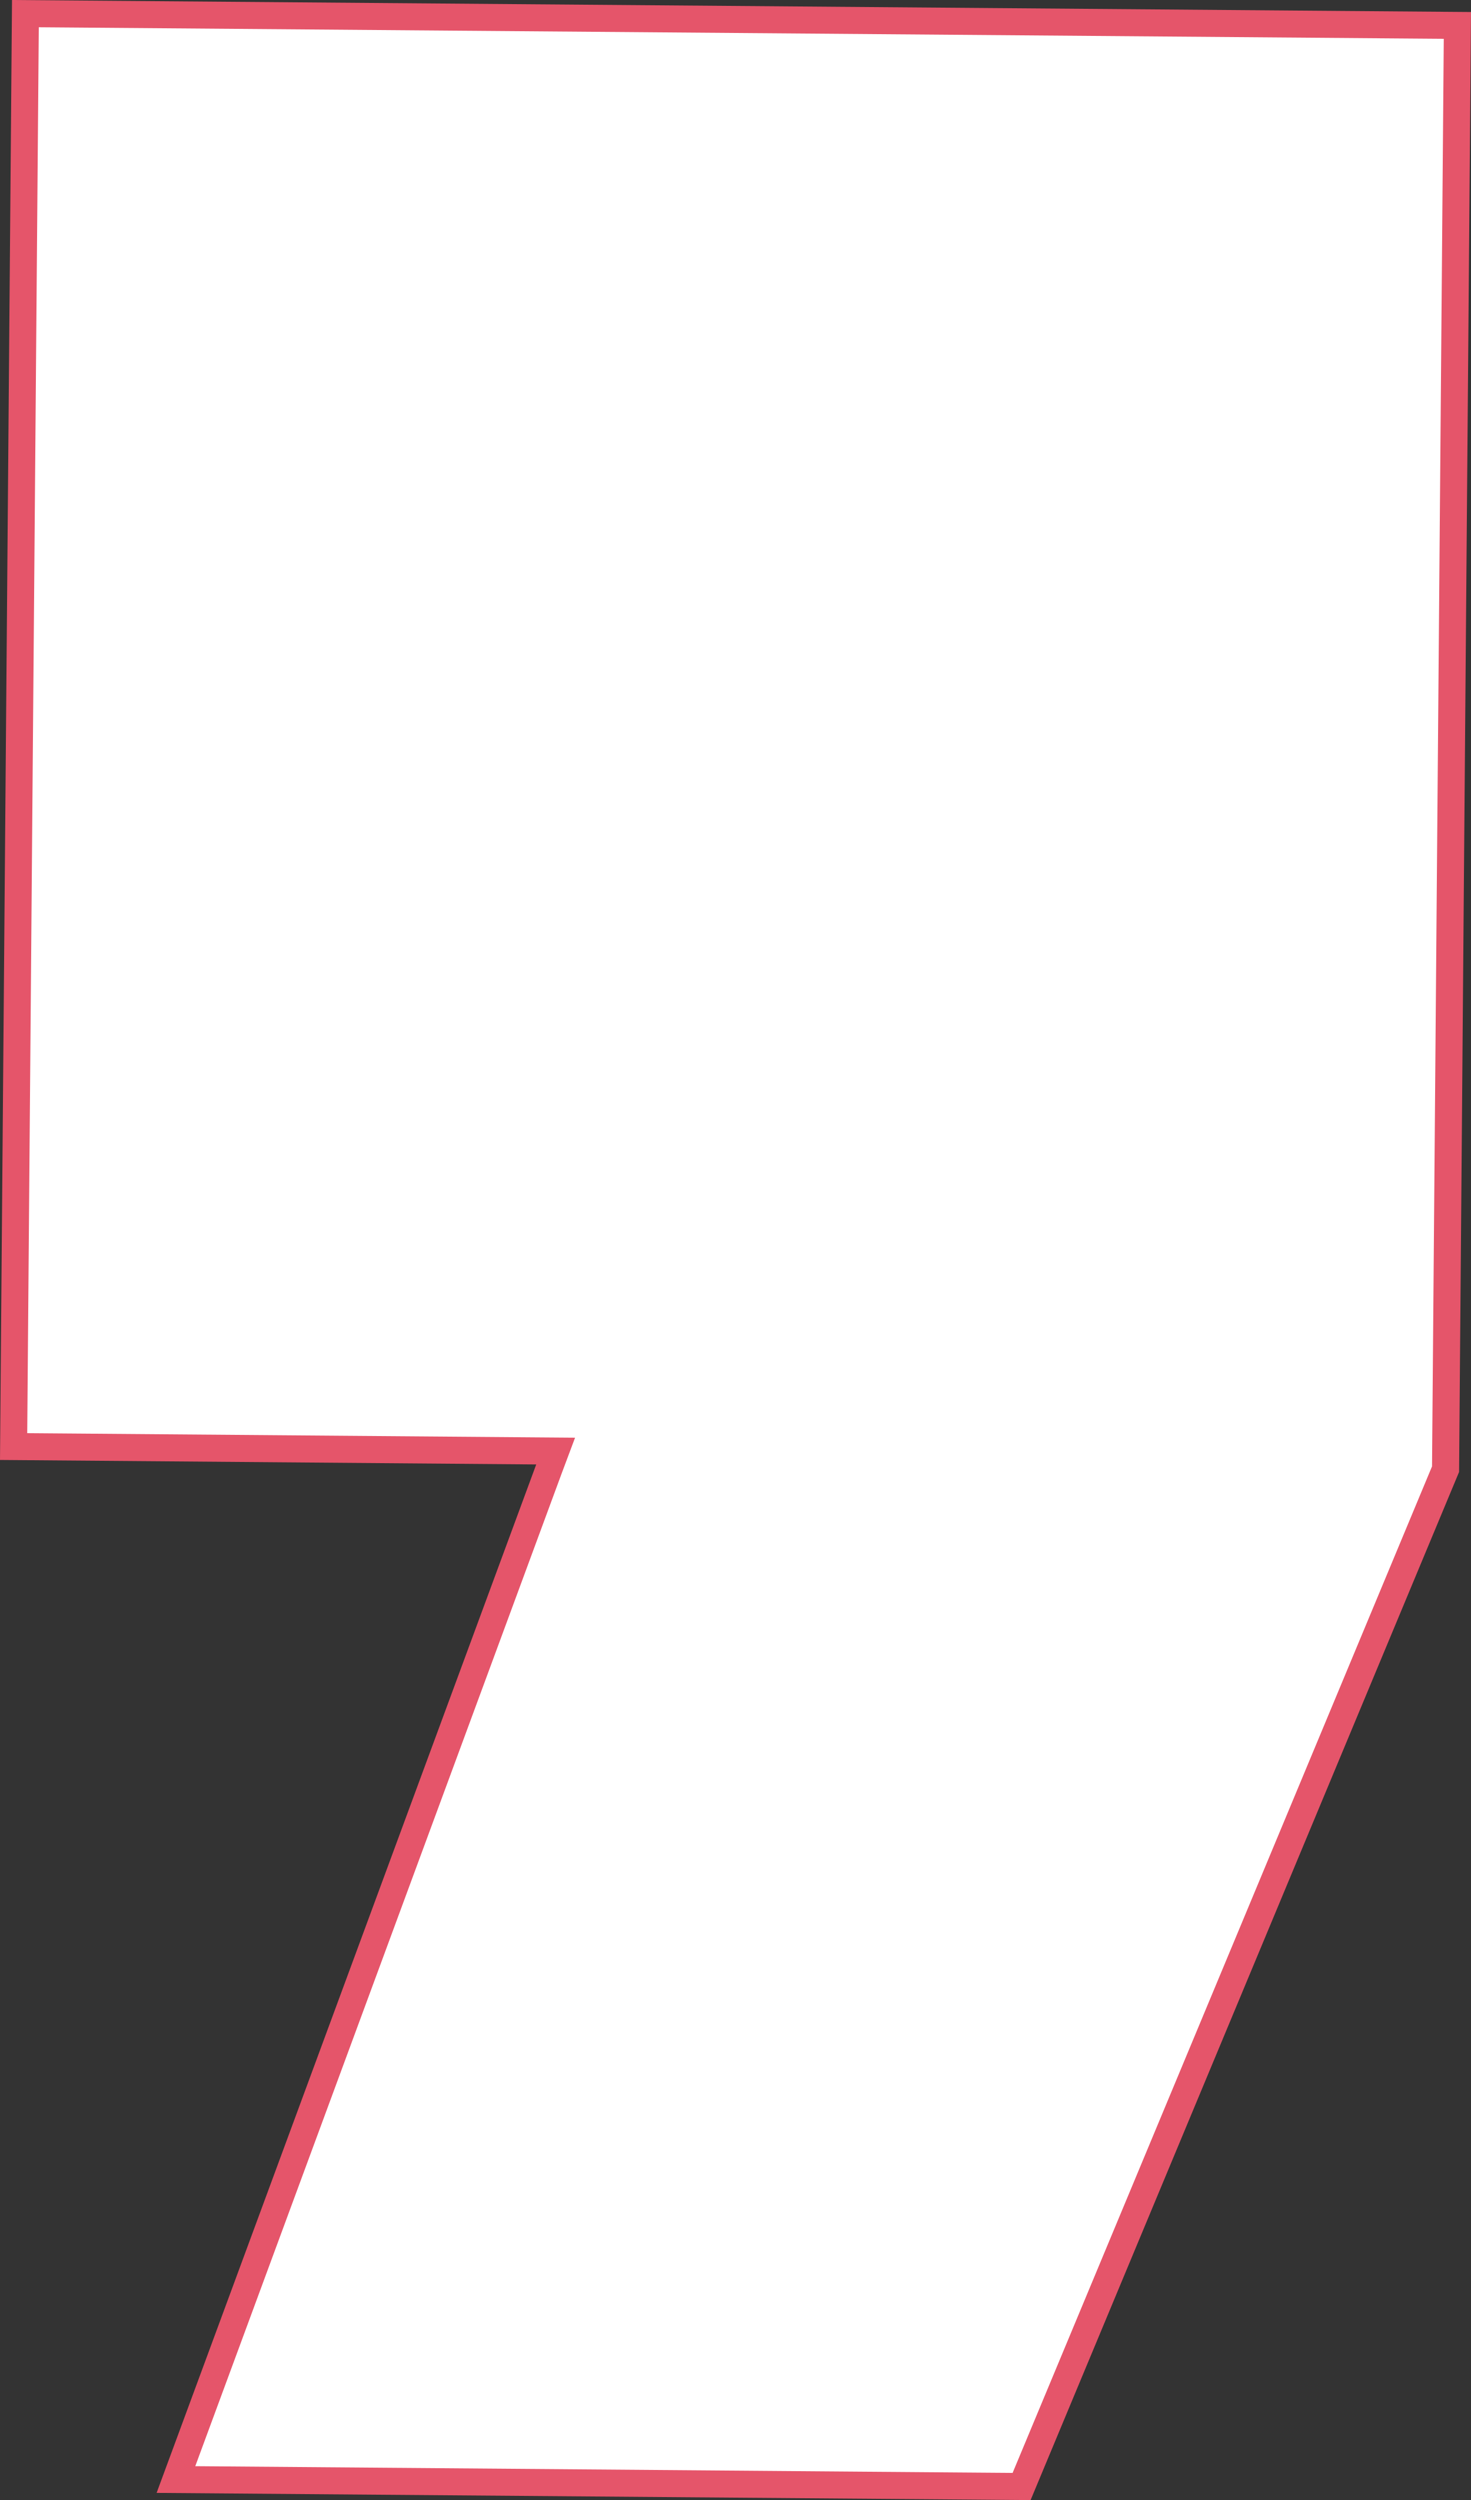
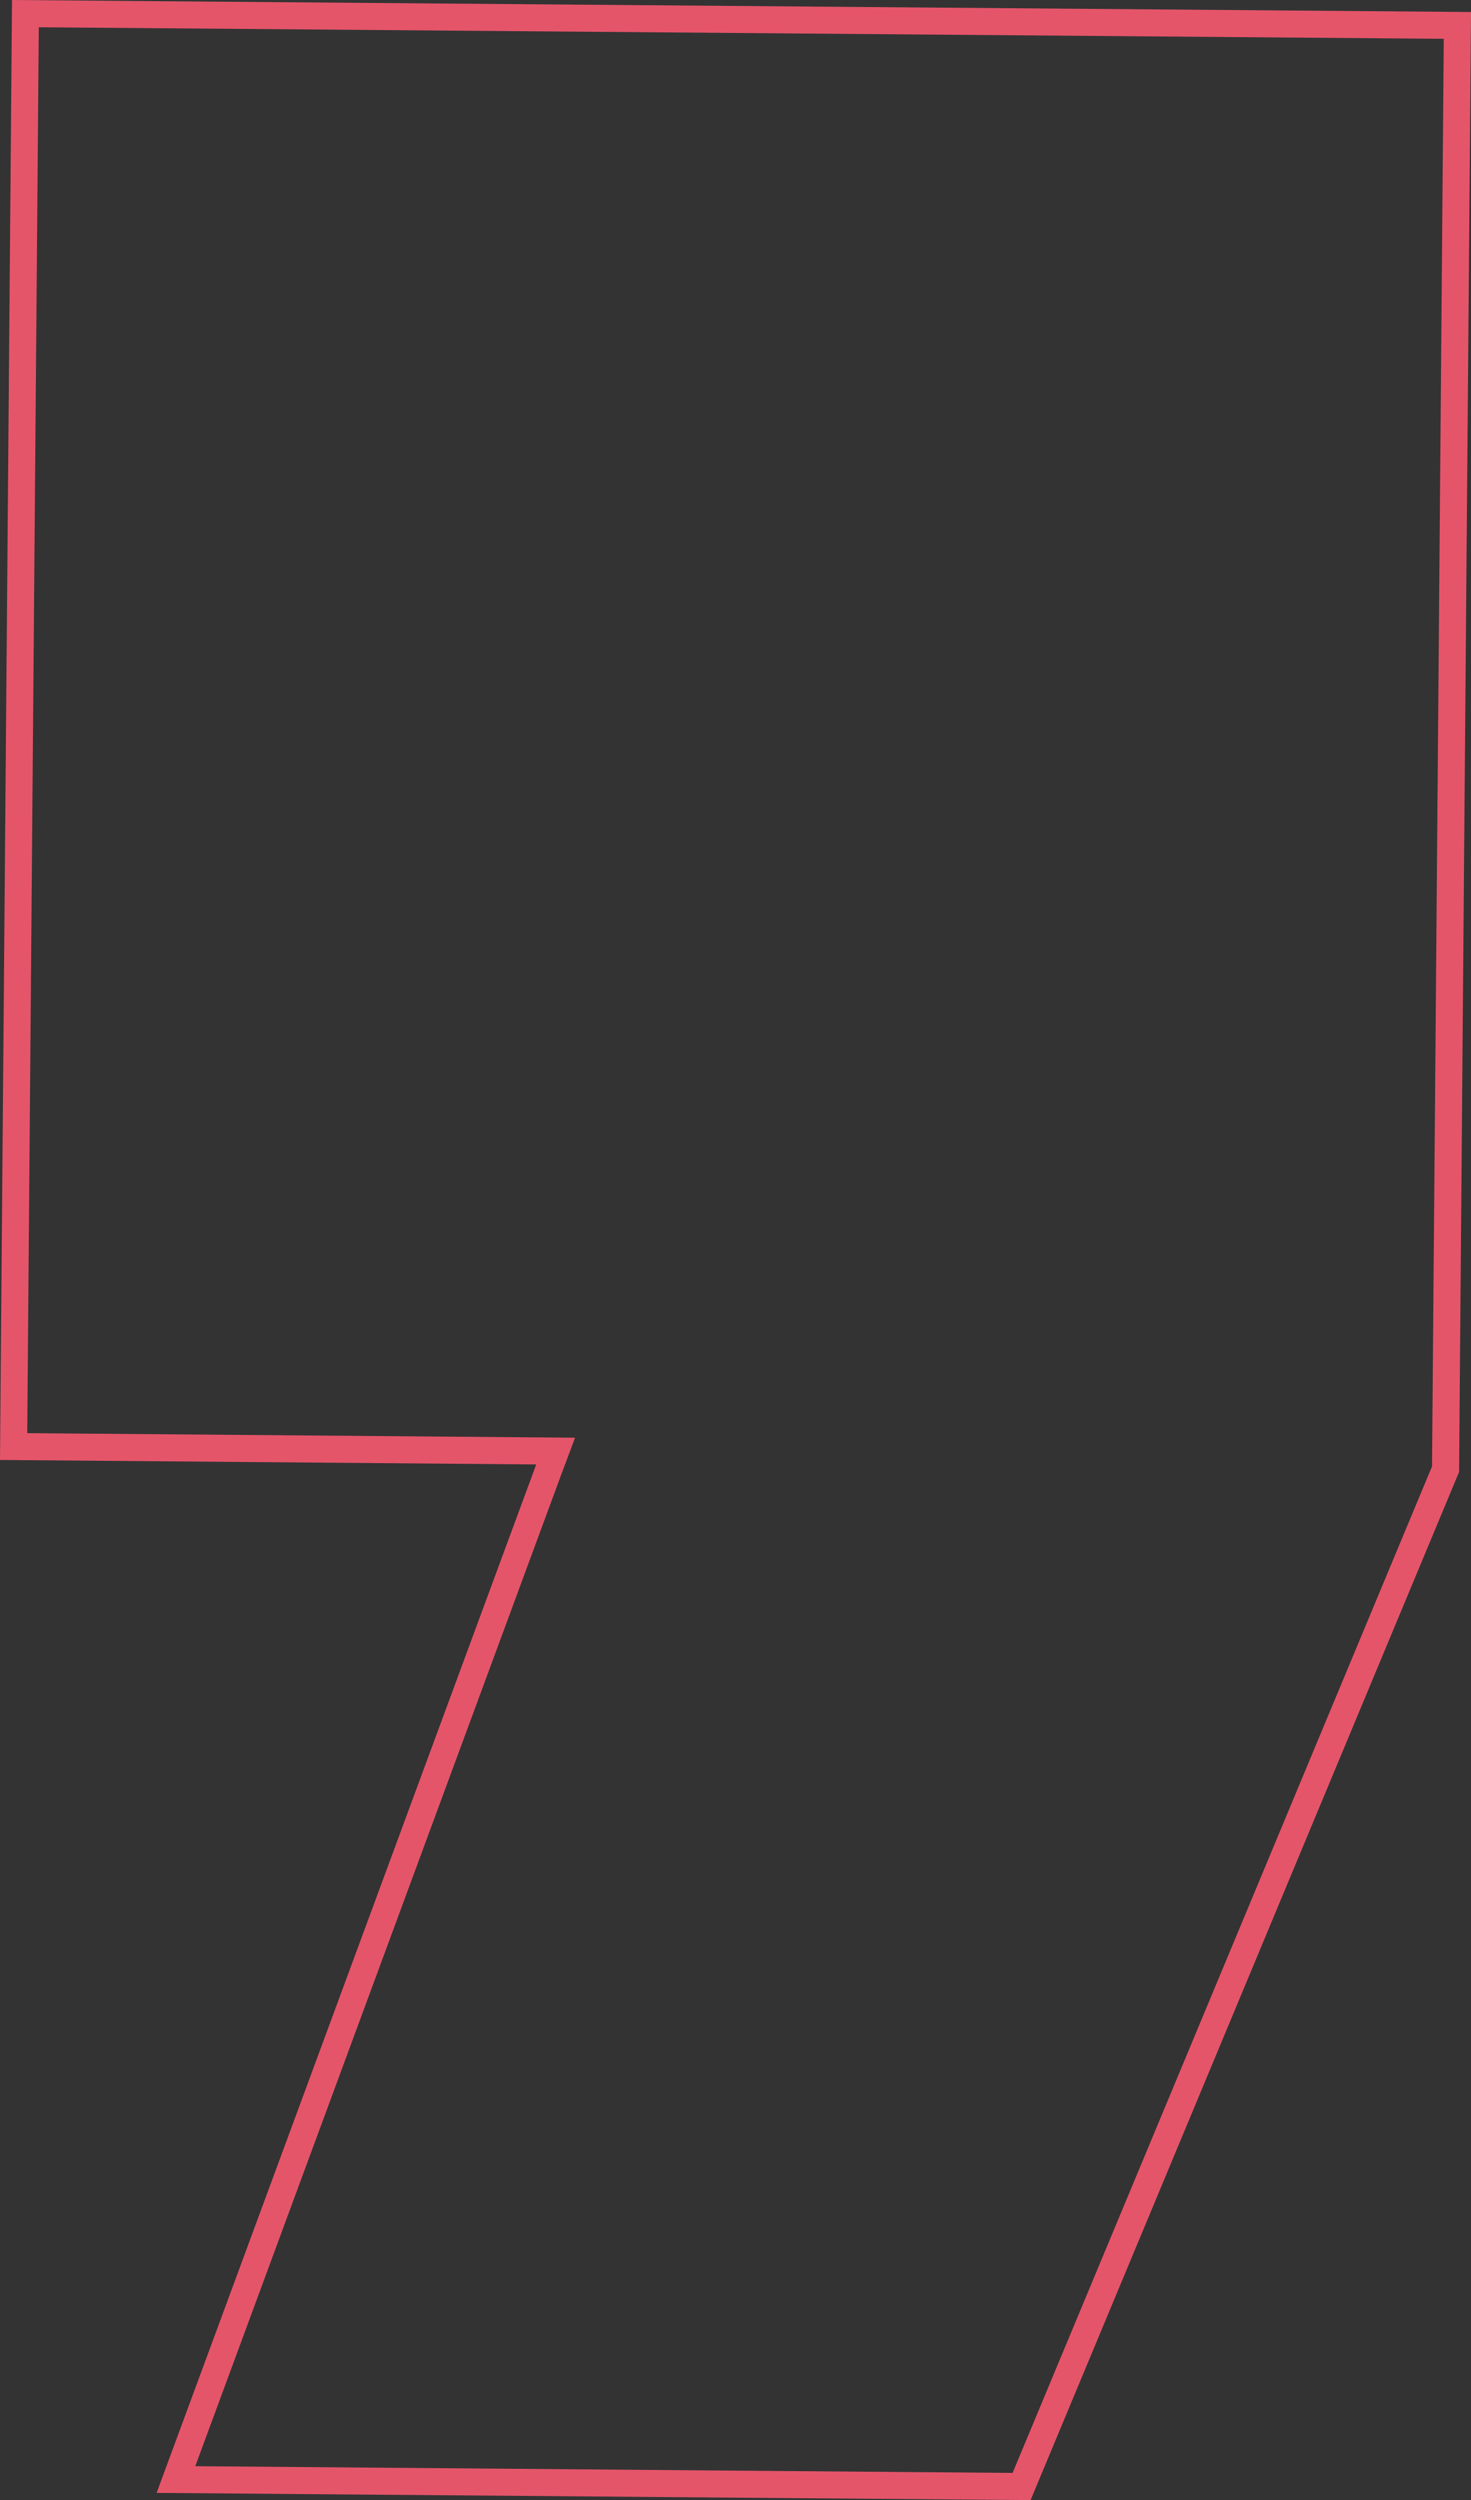
<svg xmlns="http://www.w3.org/2000/svg" id="Layer_1" data-name="Layer 1" viewBox="0 0 326.86 555.16">
  <rect x="0" y="0" width="326.86" height="555.16" fill="#333333" stroke="none" />
  <defs>
    <style>.cls-1{fill:#fff;}.cls-2{fill:#e5556a;}</style>
  </defs>
-   <polygon class="cls-1" points="39.09 550.6 123.45 322.21 3.02 321.21 5.65 3.02 323.84 5.65 321.2 326.25 226.99 552.15 39.09 550.6" />
  <path class="cls-2" d="M8.62,6.05,320.81,8.62l-2.61,317L225,549.13l-181.61-1.5,81.39-220.38,3-8-8.54-.07L6.05,318.24,8.62,6.05M2.67,0,0,324.19l119.15,1L34.8,553.56,229,555.16l95.21-228.3L326.86,2.67,2.67,0Z" />
</svg>